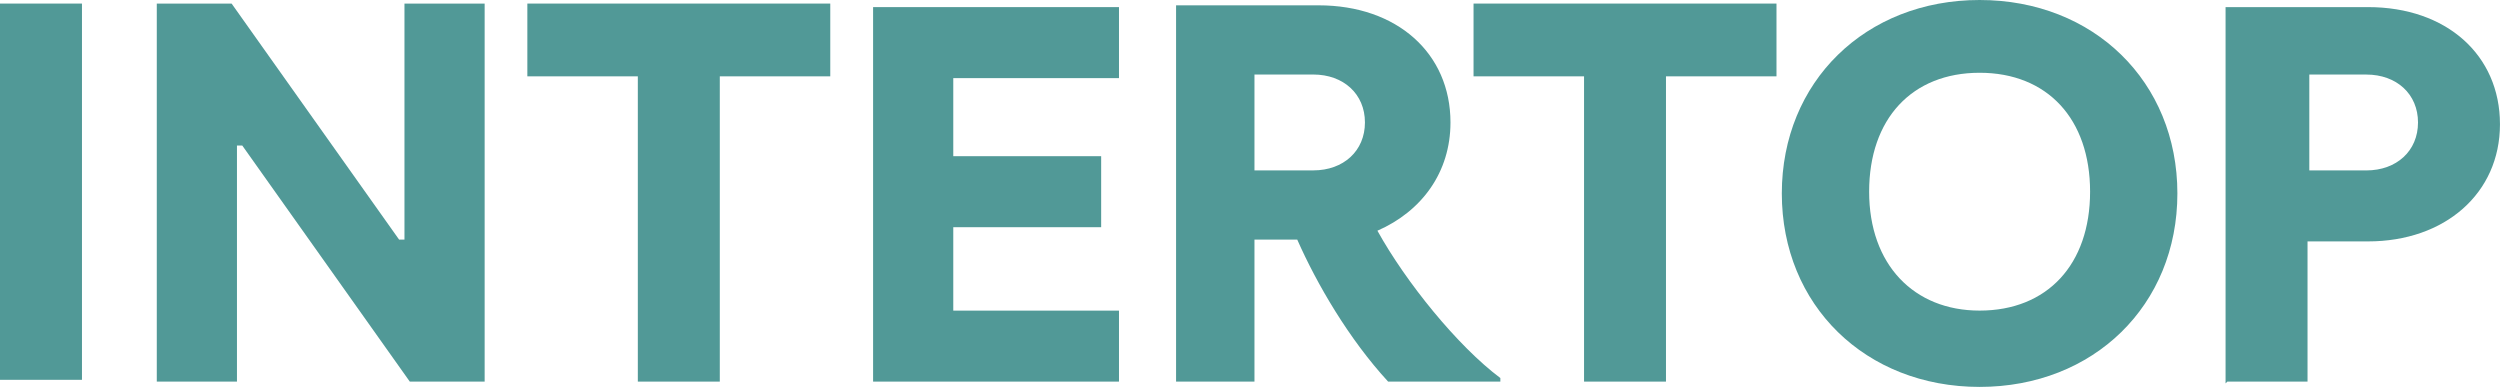
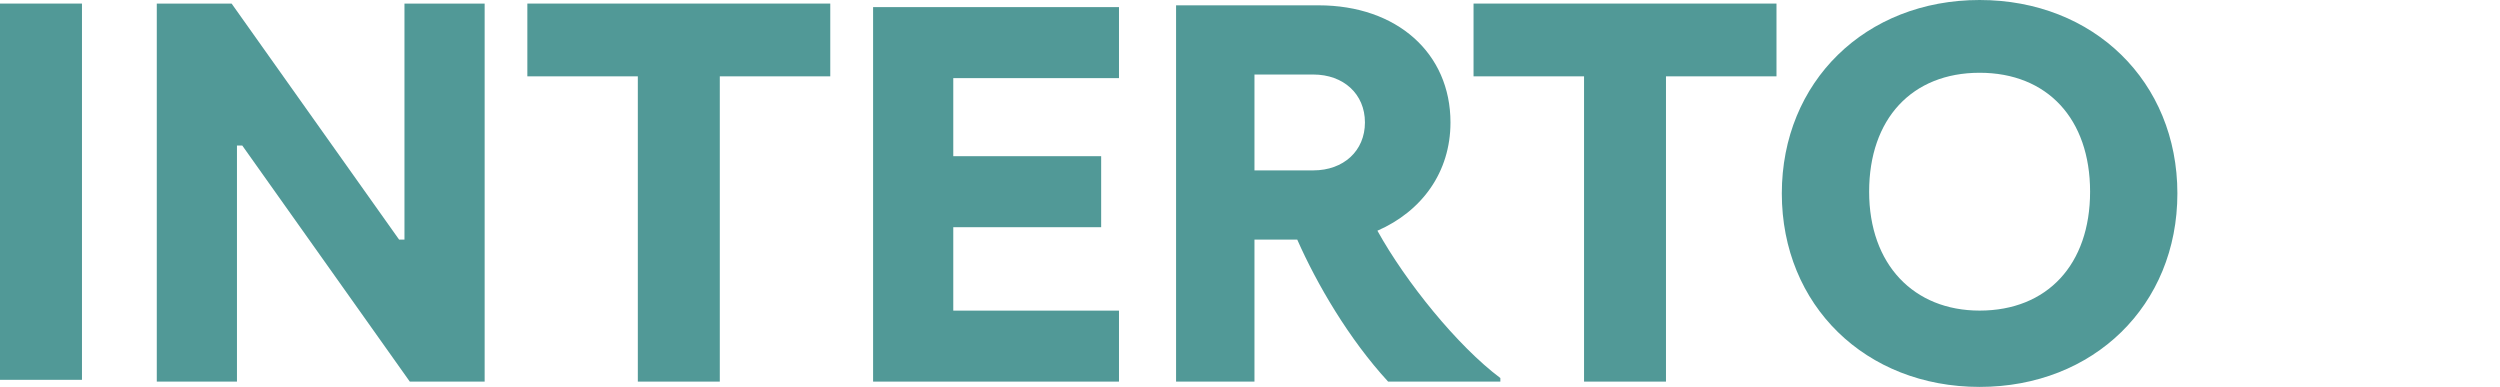
<svg xmlns="http://www.w3.org/2000/svg" width="84" height="13" viewBox="0 0 84 13" fill="none">
  <path d="M2.754 0.12H0V12.762H2.754V0.12Z" fill="#519997" />
  <path d="M5.268 12.822H7.962V4.891H8.141L13.769 12.822H16.284V0.12H13.59V8.051H13.41L7.782 0.12H5.268V12.762V12.822Z" fill="#519997" />
  <path d="M21.431 12.822H24.185V2.565H27.897V0.12H17.719V2.565H21.431V12.822Z" fill="#519997" />
  <path d="M29.336 12.822H37.598V10.437H32.03V7.634H36.999V5.248H32.03V2.625H37.598V0.239H29.336V12.882V12.822Z" fill="#519997" />
  <path d="M42.15 5.725V2.504H44.126C45.144 2.504 45.862 3.16 45.862 4.114C45.862 5.069 45.144 5.725 44.126 5.725H42.15ZM39.516 12.821H42.15V8.05H43.587C44.245 9.541 45.323 11.39 46.64 12.821H50.412V12.702C48.975 11.628 47.239 9.481 46.281 7.752C47.778 7.096 48.736 5.784 48.736 4.114C48.736 1.789 46.94 0.179 44.305 0.179H39.516V12.821Z" fill="#519997" />
  <path d="M53.224 12.822H55.977V2.565H59.69V0.12H49.511V2.565H53.224V12.822Z" fill="#519997" />
  <path d="M66.515 10.436C64.3 10.436 62.803 8.885 62.803 6.44C62.803 3.995 64.24 2.445 66.515 2.445C68.79 2.445 70.227 3.995 70.227 6.44C70.227 8.885 68.79 10.436 66.515 10.436ZM66.515 13C70.347 13 73.16 10.257 73.16 6.5C73.16 2.743 70.347 0 66.515 0C62.683 0 59.869 2.743 59.869 6.5C59.869 10.257 62.683 13 66.515 13Z" fill="#519997" />
-   <path d="M77.593 5.726V2.505H79.509C80.527 2.505 81.245 3.161 81.245 4.115C81.245 5.07 80.527 5.726 79.509 5.726H77.593ZM74.839 12.822H77.533V8.111H79.569C82.143 8.111 83.999 6.501 83.999 4.175C83.999 1.849 82.203 0.239 79.569 0.239H74.779V12.882L74.839 12.822Z" fill="#519997" />
</svg>